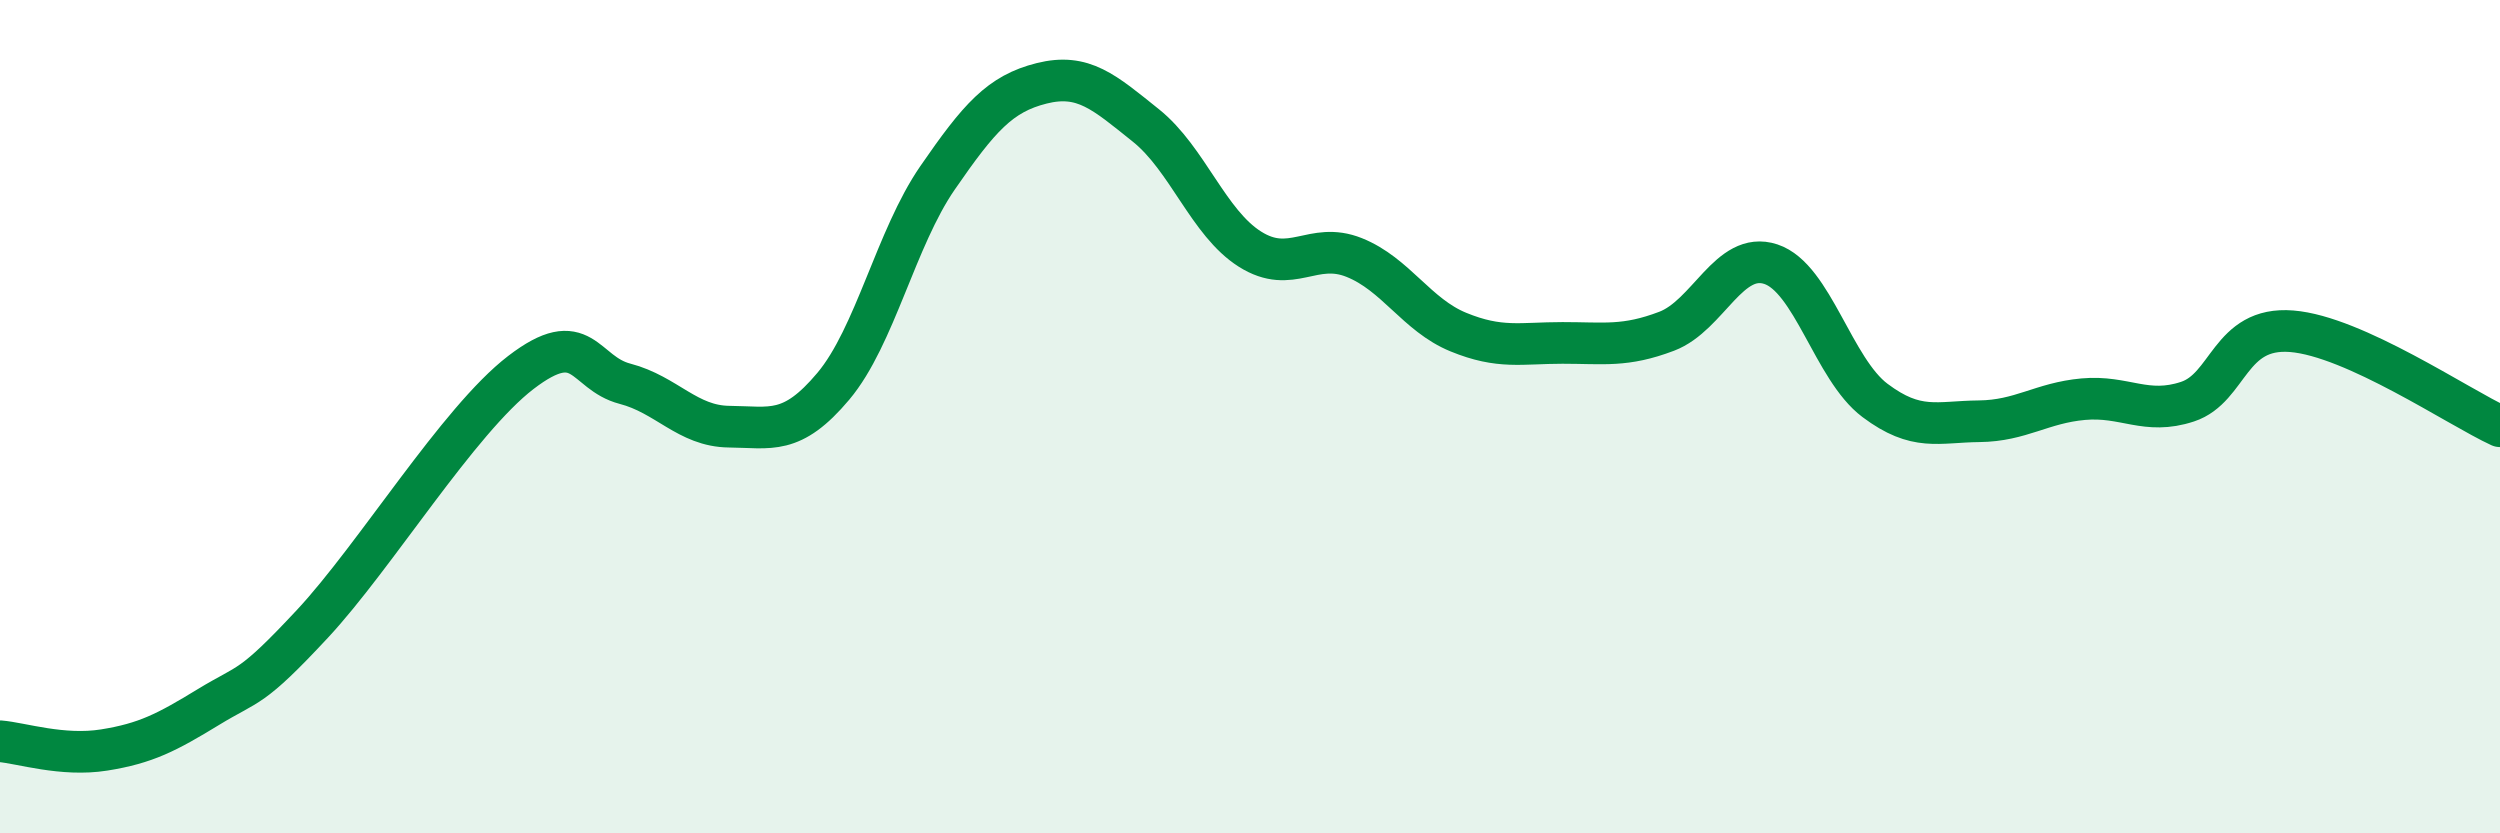
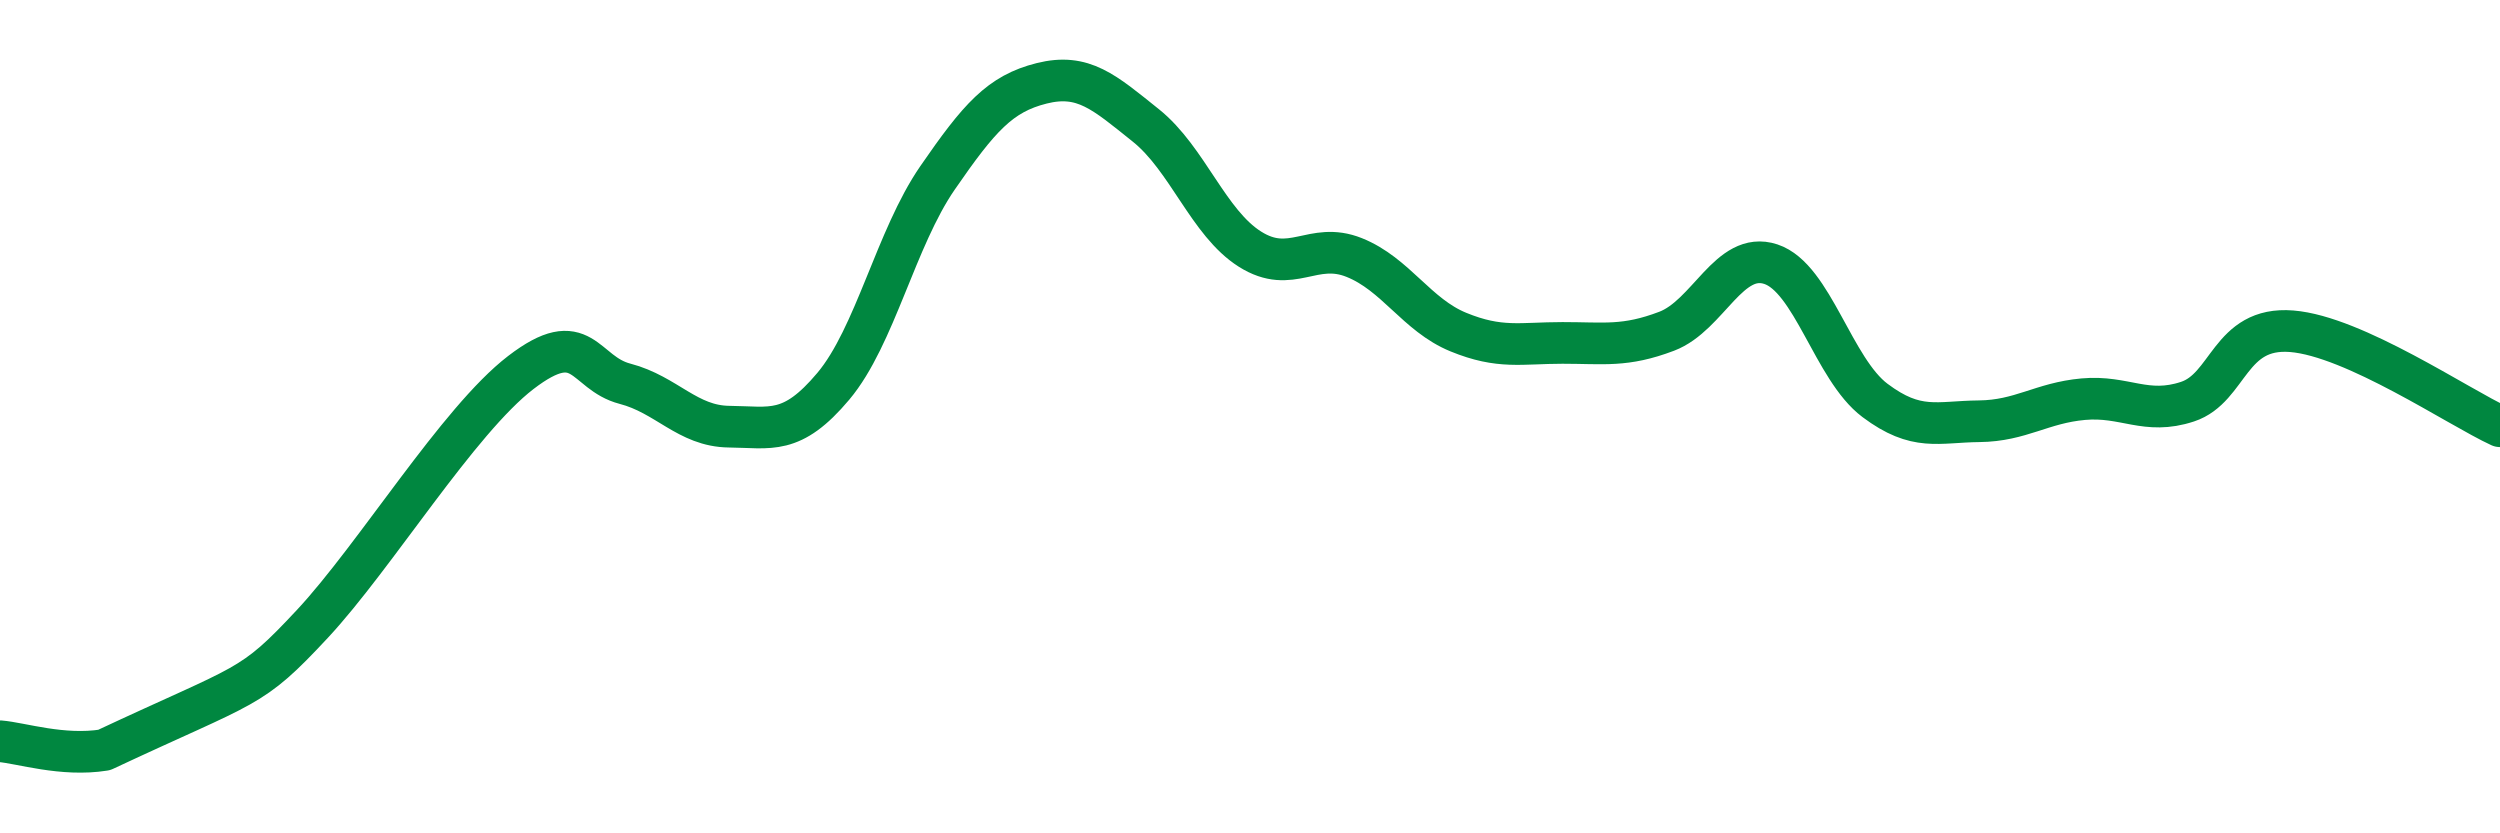
<svg xmlns="http://www.w3.org/2000/svg" width="60" height="20" viewBox="0 0 60 20">
-   <path d="M 0,17.79 C 0.5,17.83 1.5,18.16 2.5,18 C 3.5,17.84 4,17.58 5,16.97 C 6,16.36 6,16.58 7.5,14.97 C 9,13.36 11,10.09 12.5,8.94 C 14,7.79 14,8.95 15,9.21 C 16,9.47 16.5,10.23 17.5,10.24 C 18.5,10.25 19,10.46 20,9.27 C 21,8.08 21.5,5.72 22.5,4.27 C 23.5,2.82 24,2.25 25,2 C 26,1.75 26.5,2.21 27.5,3.01 C 28.5,3.81 29,5.35 30,5.98 C 31,6.61 31.5,5.78 32.5,6.18 C 33.5,6.58 34,7.56 35,7.97 C 36,8.38 36.5,8.23 37.5,8.23 C 38.5,8.23 39,8.33 40,7.95 C 41,7.57 41.5,6.01 42.5,6.34 C 43.5,6.67 44,8.86 45,9.61 C 46,10.36 46.5,10.12 47.5,10.11 C 48.5,10.1 49,9.67 50,9.58 C 51,9.49 51.5,9.97 52.5,9.64 C 53.5,9.31 53.5,7.83 55,7.95 C 56.5,8.07 59,9.77 60,10.23L60 20L0 20Z" fill="#008740" opacity="0.1" stroke-linecap="round" stroke-linejoin="round" />
-   <path d="M 0,17.79 C 0.5,17.83 1.5,18.16 2.5,18 C 3.5,17.84 4,17.58 5,16.97 C 6,16.36 6,16.58 7.5,14.97 C 9,13.36 11,10.09 12.5,8.94 C 14,7.79 14,8.95 15,9.21 C 16,9.47 16.5,10.23 17.5,10.24 C 18.5,10.25 19,10.46 20,9.27 C 21,8.08 21.5,5.72 22.5,4.27 C 23.5,2.82 24,2.25 25,2 C 26,1.75 26.5,2.21 27.5,3.01 C 28.5,3.81 29,5.35 30,5.98 C 31,6.61 31.5,5.78 32.5,6.18 C 33.5,6.58 34,7.56 35,7.97 C 36,8.38 36.5,8.23 37.5,8.23 C 38.5,8.23 39,8.33 40,7.95 C 41,7.57 41.5,6.01 42.5,6.34 C 43.5,6.67 44,8.86 45,9.61 C 46,10.36 46.5,10.12 47.5,10.11 C 48.5,10.1 49,9.67 50,9.58 C 51,9.49 51.5,9.97 52.5,9.64 C 53.5,9.31 53.5,7.83 55,7.95 C 56.5,8.07 59,9.77 60,10.23" stroke="#008740" stroke-width="1" fill="none" stroke-linecap="round" stroke-linejoin="round" />
+   <path d="M 0,17.79 C 0.5,17.83 1.5,18.16 2.5,18 C 6,16.36 6,16.58 7.5,14.97 C 9,13.36 11,10.09 12.5,8.94 C 14,7.79 14,8.95 15,9.21 C 16,9.47 16.5,10.23 17.5,10.24 C 18.5,10.25 19,10.46 20,9.27 C 21,8.08 21.5,5.72 22.5,4.27 C 23.5,2.82 24,2.25 25,2 C 26,1.75 26.5,2.21 27.5,3.01 C 28.5,3.81 29,5.35 30,5.98 C 31,6.61 31.5,5.78 32.5,6.18 C 33.5,6.58 34,7.56 35,7.97 C 36,8.38 36.5,8.23 37.5,8.23 C 38.5,8.23 39,8.33 40,7.95 C 41,7.57 41.5,6.01 42.5,6.34 C 43.5,6.67 44,8.86 45,9.61 C 46,10.36 46.5,10.12 47.5,10.11 C 48.5,10.1 49,9.67 50,9.58 C 51,9.49 51.5,9.97 52.5,9.64 C 53.5,9.31 53.5,7.83 55,7.95 C 56.5,8.07 59,9.77 60,10.23" stroke="#008740" stroke-width="1" fill="none" stroke-linecap="round" stroke-linejoin="round" />
</svg>